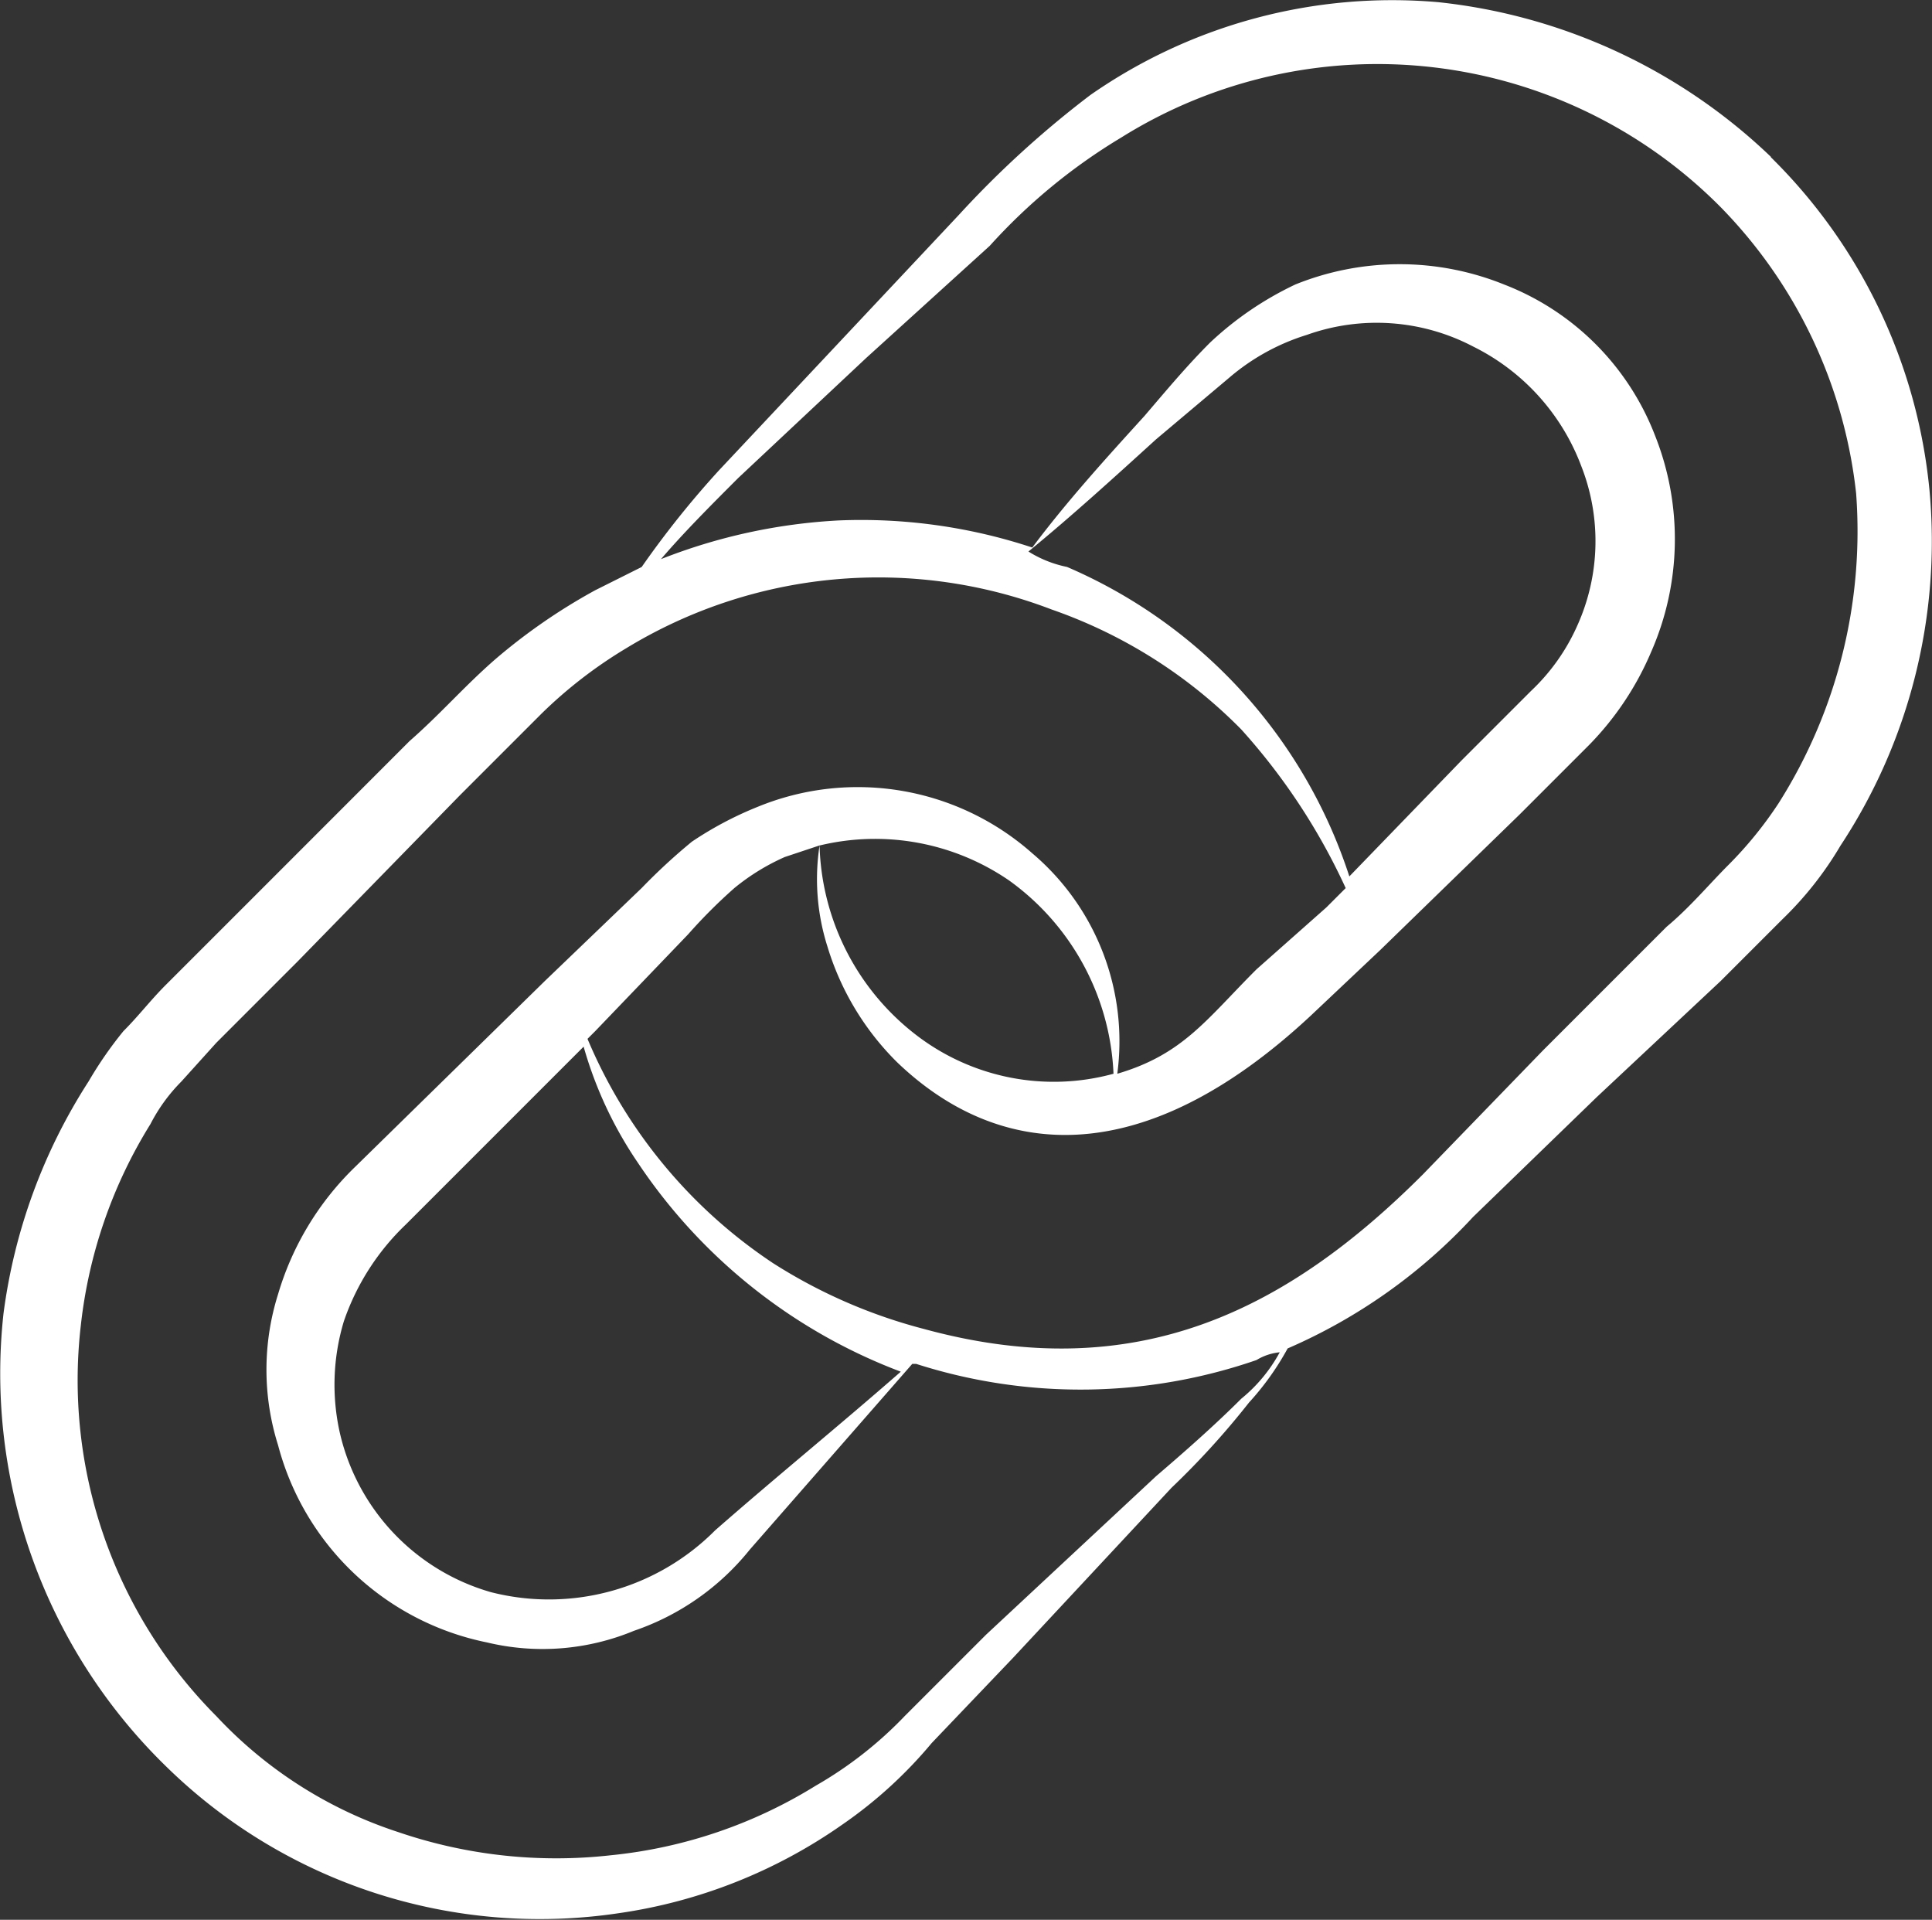
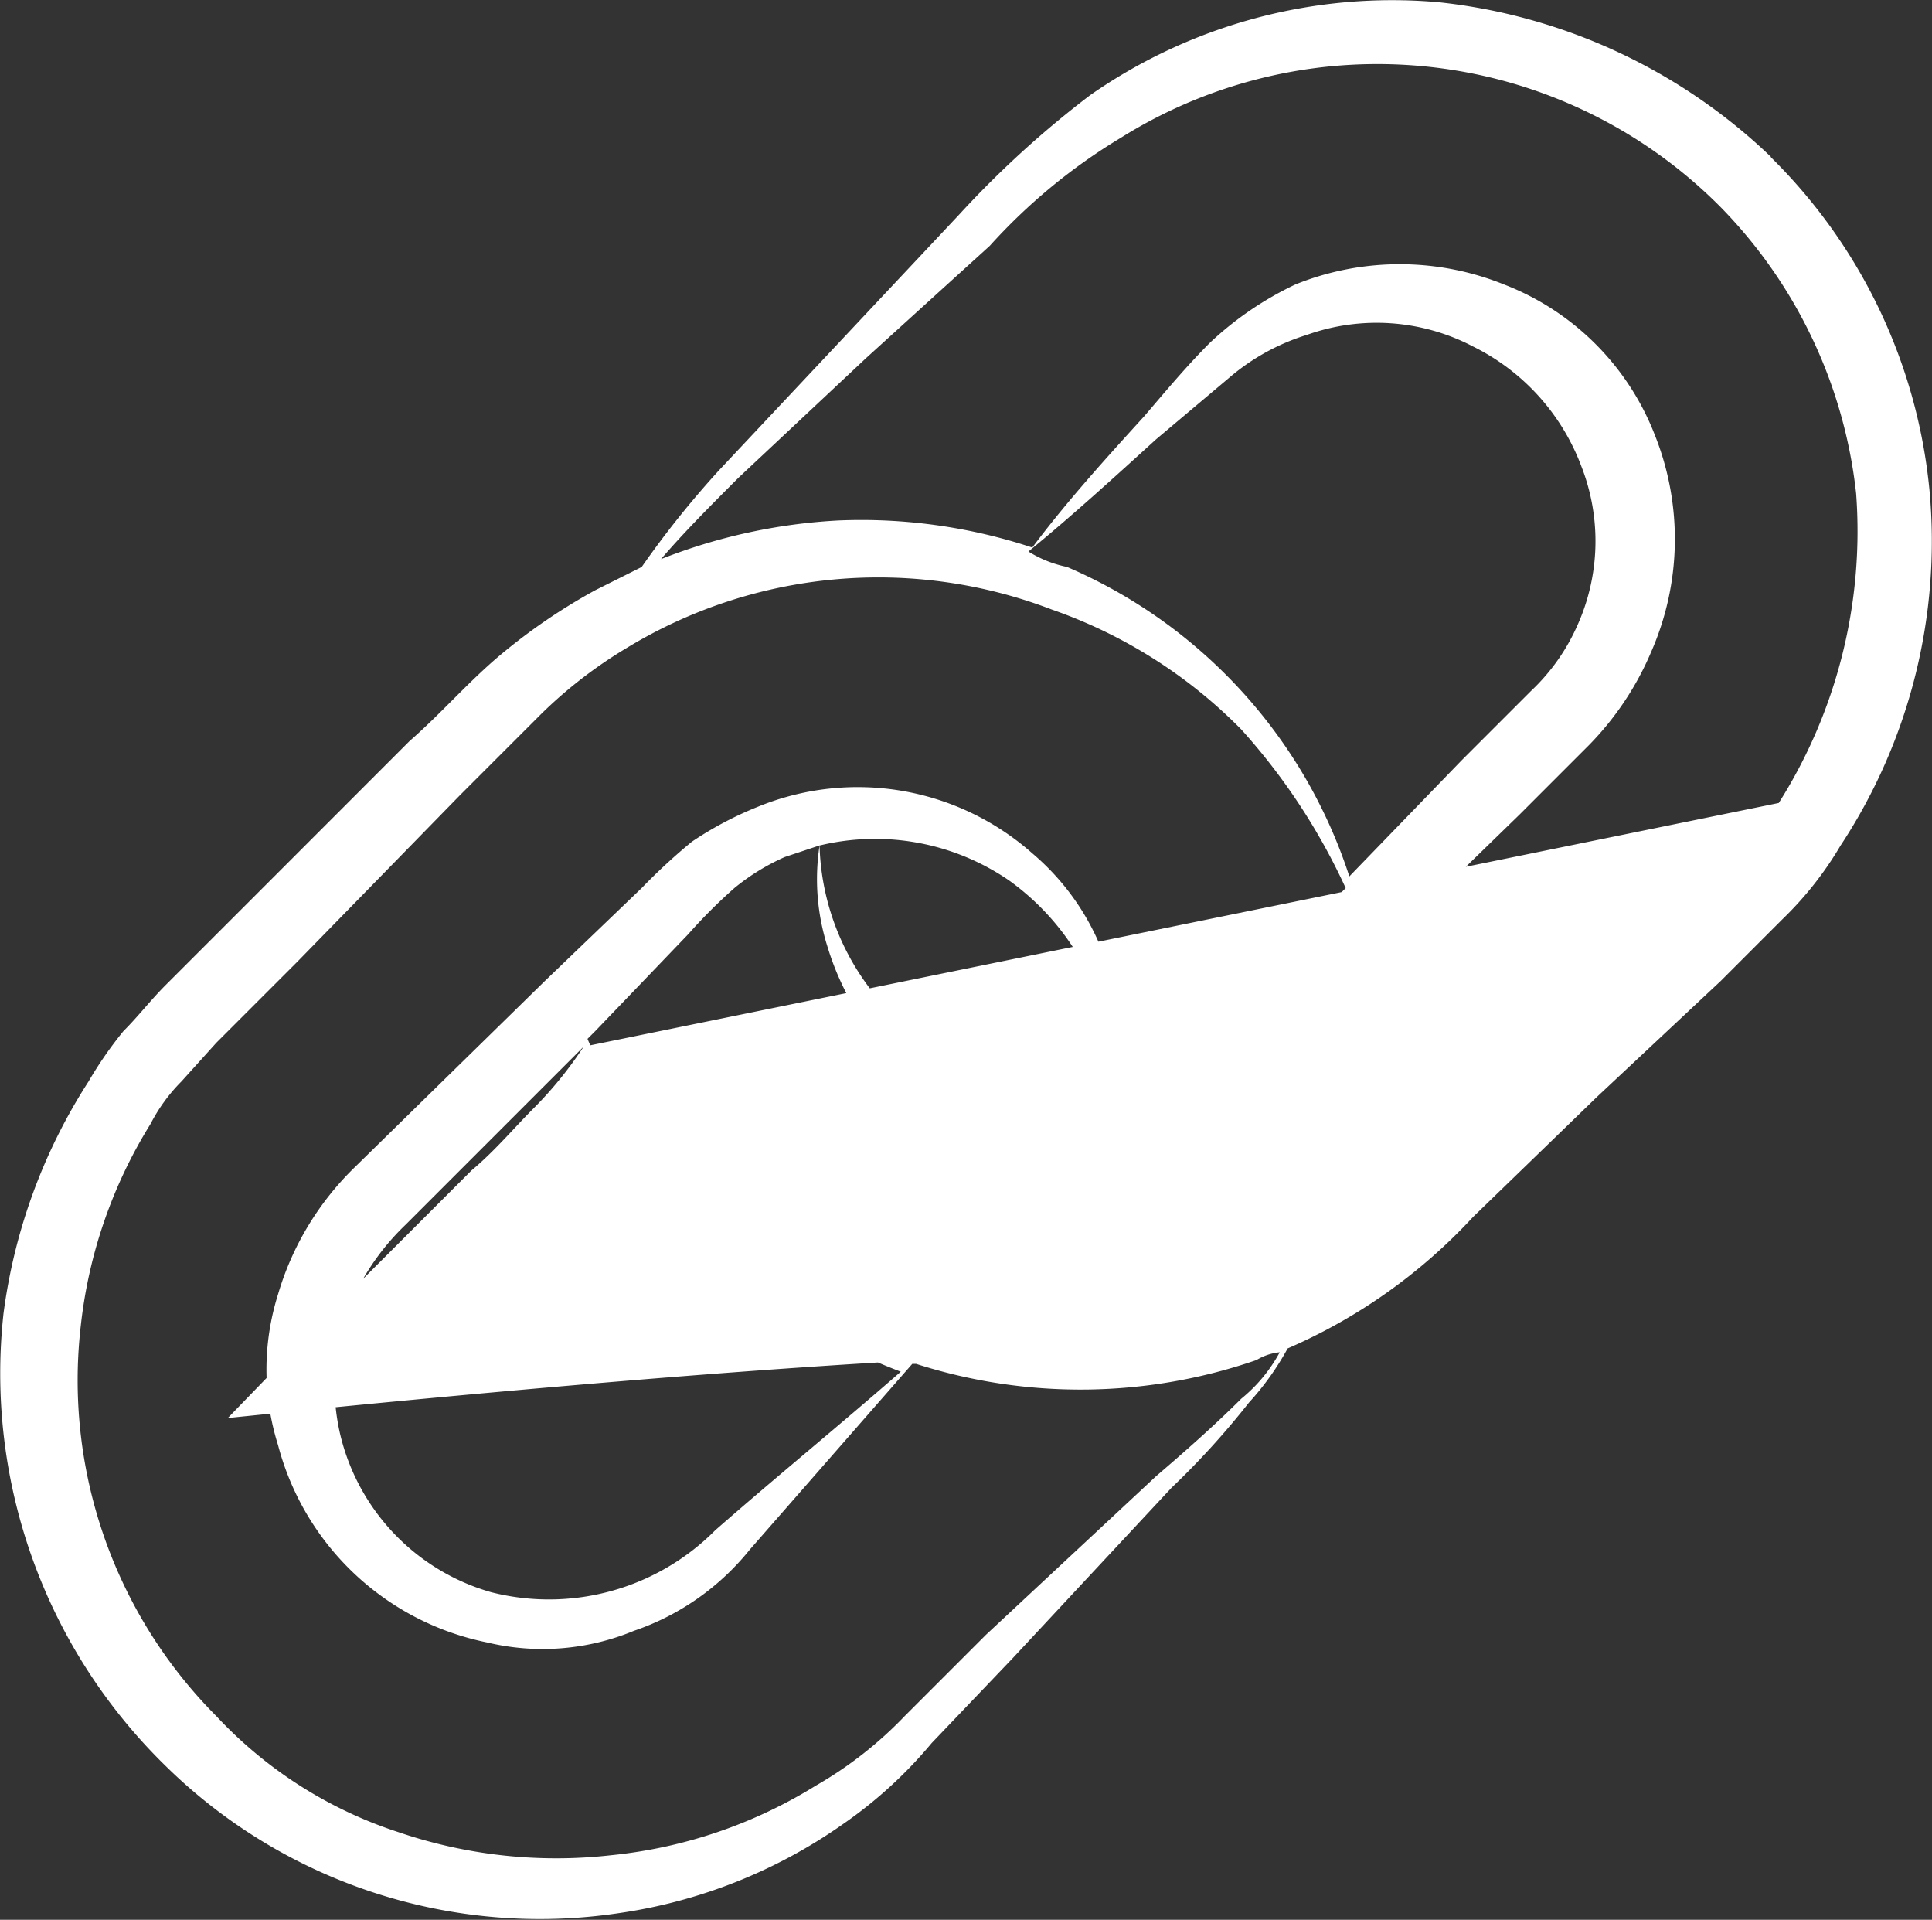
<svg xmlns="http://www.w3.org/2000/svg" width="63.333" height="62.921" viewBox="0 0 63.333 62.921">
  <rect x="0" y="0" width="63.333" height="62.921" fill="#333333" stroke="none" />
  <g id="kette" transform="translate(-1.51 -1.643)">
-     <path id="Pfad_52" data-name="Pfad 52" d="M59.566,6.787a18.584,18.584,0,0,0-10.9-5.072A17.31,17.31,0,0,0,37.252,4.758a32.459,32.459,0,0,0-4.311,3.93l-3.93,4.184-3.93,4.184a30.853,30.853,0,0,0-2.536,3.17l-1.521.761a19.144,19.144,0,0,0-3.3,2.282c-1.014.888-1.775,1.775-2.789,2.663L9.612,31.257,6.949,33.919c-.507.507-.888,1.014-1.395,1.521a12.861,12.861,0,0,0-1.141,1.648A18.427,18.427,0,0,0,1.624,44.7,17.973,17.973,0,0,0,6.949,59.531a17.491,17.491,0,0,0,14.834,4.818,16.953,16.953,0,0,0,7.354-2.916,14.576,14.576,0,0,0,2.916-2.663l2.663-2.789,5.2-5.579a26.48,26.48,0,0,0,2.536-2.789,9,9,0,0,0,1.268-1.775A18.018,18.018,0,0,0,49.8,41.527l4.057-3.93,4.057-3.8,2.029-2.029a11.362,11.362,0,0,0,1.9-2.409,18.121,18.121,0,0,0,2.916-11.665,17.69,17.69,0,0,0-5.2-10.9ZM42.2,47.486c-.888.888-1.9,1.775-2.789,2.536l-5.579,5.2-2.663,2.663a12.906,12.906,0,0,1-2.916,2.282,15.708,15.708,0,0,1-6.72,2.282,16.026,16.026,0,0,1-6.973-.761,14.153,14.153,0,0,1-5.959-3.8A15.6,15.6,0,0,1,4.16,45.077a15.773,15.773,0,0,1,2.282-6.593,5.63,5.63,0,0,1,1.014-1.395L8.6,35.821l2.663-2.663,5.325-5.452,2.663-2.663a14.94,14.94,0,0,1,2.789-2.155,15.879,15.879,0,0,1,13.947-1.268,16.176,16.176,0,0,1,6.213,3.93,20.527,20.527,0,0,1,3.423,5.2l-.634.634L42.7,33.412c-1.648,1.648-2.409,2.789-4.564,3.423a8.07,8.07,0,0,0-2.789-7.227,8.634,8.634,0,0,0-9-1.521,11.6,11.6,0,0,0-2.155,1.141,19.5,19.5,0,0,0-1.648,1.521l-3.17,3.043-6.213,6.086a9.57,9.57,0,0,0-2.536,4.184,8.225,8.225,0,0,0,0,4.945,8.908,8.908,0,0,0,6.847,6.466,7.816,7.816,0,0,0,4.818-.38,8.3,8.3,0,0,0,3.8-2.663l5.325-6.086h.127A17.657,17.657,0,0,0,42.7,46.218a1.8,1.8,0,0,1,.761-.254A5.073,5.073,0,0,1,42.2,47.486ZM35.223,19.719c1.395-1.141,2.789-2.409,4.184-3.677l2.409-2.029a7.15,7.15,0,0,1,2.536-1.395A6.808,6.808,0,0,1,49.8,13a7.191,7.191,0,0,1,3.55,3.93,6.726,6.726,0,0,1-.127,5.2,6.63,6.63,0,0,1-1.521,2.155l-2.282,2.282-3.677,3.8a16.624,16.624,0,0,0-9.256-10.143A3.8,3.8,0,0,1,35.223,19.719Zm2.789,17.116a7.4,7.4,0,0,1-6.466-1.268,8.112,8.112,0,0,1-3.17-6.213A7.759,7.759,0,0,1,34.589,30.5,8.224,8.224,0,0,1,38.012,36.836Zm-17.37-.888a13.078,13.078,0,0,0,1.775,3.8A18,18,0,0,0,31.039,46.6c-2.029,1.775-4.057,3.423-6.086,5.2A7.684,7.684,0,0,1,17.6,53.825a7.083,7.083,0,0,1-4.945-5.2,7.189,7.189,0,0,1,.127-3.677,7.934,7.934,0,0,1,2.029-3.17ZM59.82,27.96a12.8,12.8,0,0,1-1.648,2.029c-.634.634-1.268,1.395-2.029,2.029l-4.057,4.057-3.93,4.057C43.718,44.57,38.773,47.105,31.8,45.2a17.235,17.235,0,0,1-4.945-2.155,16.482,16.482,0,0,1-6.086-7.354l.254-.254,3.043-3.17a17.213,17.213,0,0,1,1.521-1.521,7.188,7.188,0,0,1,1.648-1.014l1.141-.38a7.3,7.3,0,0,0,.254,3.3,9.01,9.01,0,0,0,2.282,3.8c3.3,3.17,7.988,3.677,13.566-1.521l2.282-2.155,4.564-4.438,2.282-2.282a9.838,9.838,0,0,0,2.029-3.043,9.186,9.186,0,0,0,.127-7.1,8.634,8.634,0,0,0-4.945-4.945,9.136,9.136,0,0,0-6.847,0,10.846,10.846,0,0,0-2.789,1.9c-.761.761-1.395,1.521-2.155,2.409-1.268,1.395-2.536,2.789-3.677,4.311A17.861,17.861,0,0,0,29.01,18.7a18.491,18.491,0,0,0-5.832,1.268c.761-.888,1.648-1.775,2.536-2.663L29.9,13.38,33.955,9.7a18.907,18.907,0,0,1,4.311-3.55A15.845,15.845,0,0,1,57.918,8.435a15.86,15.86,0,0,1,4.438,9.382A16.652,16.652,0,0,1,59.82,27.96Z" transform="translate(0 0)" fill="#fff" />
+     <path id="Pfad_52" data-name="Pfad 52" d="M59.566,6.787a18.584,18.584,0,0,0-10.9-5.072A17.31,17.31,0,0,0,37.252,4.758a32.459,32.459,0,0,0-4.311,3.93l-3.93,4.184-3.93,4.184a30.853,30.853,0,0,0-2.536,3.17l-1.521.761a19.144,19.144,0,0,0-3.3,2.282c-1.014.888-1.775,1.775-2.789,2.663L9.612,31.257,6.949,33.919c-.507.507-.888,1.014-1.395,1.521a12.861,12.861,0,0,0-1.141,1.648A18.427,18.427,0,0,0,1.624,44.7,17.973,17.973,0,0,0,6.949,59.531a17.491,17.491,0,0,0,14.834,4.818,16.953,16.953,0,0,0,7.354-2.916,14.576,14.576,0,0,0,2.916-2.663l2.663-2.789,5.2-5.579a26.48,26.48,0,0,0,2.536-2.789,9,9,0,0,0,1.268-1.775A18.018,18.018,0,0,0,49.8,41.527l4.057-3.93,4.057-3.8,2.029-2.029a11.362,11.362,0,0,0,1.9-2.409,18.121,18.121,0,0,0,2.916-11.665,17.69,17.69,0,0,0-5.2-10.9ZM42.2,47.486c-.888.888-1.9,1.775-2.789,2.536l-5.579,5.2-2.663,2.663a12.906,12.906,0,0,1-2.916,2.282,15.708,15.708,0,0,1-6.72,2.282,16.026,16.026,0,0,1-6.973-.761,14.153,14.153,0,0,1-5.959-3.8A15.6,15.6,0,0,1,4.16,45.077a15.773,15.773,0,0,1,2.282-6.593,5.63,5.63,0,0,1,1.014-1.395L8.6,35.821l2.663-2.663,5.325-5.452,2.663-2.663a14.94,14.94,0,0,1,2.789-2.155,15.879,15.879,0,0,1,13.947-1.268,16.176,16.176,0,0,1,6.213,3.93,20.527,20.527,0,0,1,3.423,5.2l-.634.634L42.7,33.412c-1.648,1.648-2.409,2.789-4.564,3.423a8.07,8.07,0,0,0-2.789-7.227,8.634,8.634,0,0,0-9-1.521,11.6,11.6,0,0,0-2.155,1.141,19.5,19.5,0,0,0-1.648,1.521l-3.17,3.043-6.213,6.086a9.57,9.57,0,0,0-2.536,4.184,8.225,8.225,0,0,0,0,4.945,8.908,8.908,0,0,0,6.847,6.466,7.816,7.816,0,0,0,4.818-.38,8.3,8.3,0,0,0,3.8-2.663l5.325-6.086h.127A17.657,17.657,0,0,0,42.7,46.218a1.8,1.8,0,0,1,.761-.254A5.073,5.073,0,0,1,42.2,47.486ZM35.223,19.719c1.395-1.141,2.789-2.409,4.184-3.677l2.409-2.029a7.15,7.15,0,0,1,2.536-1.395A6.808,6.808,0,0,1,49.8,13a7.191,7.191,0,0,1,3.55,3.93,6.726,6.726,0,0,1-.127,5.2,6.63,6.63,0,0,1-1.521,2.155l-2.282,2.282-3.677,3.8a16.624,16.624,0,0,0-9.256-10.143A3.8,3.8,0,0,1,35.223,19.719Zm2.789,17.116a7.4,7.4,0,0,1-6.466-1.268,8.112,8.112,0,0,1-3.17-6.213A7.759,7.759,0,0,1,34.589,30.5,8.224,8.224,0,0,1,38.012,36.836Zm-17.37-.888a13.078,13.078,0,0,0,1.775,3.8A18,18,0,0,0,31.039,46.6c-2.029,1.775-4.057,3.423-6.086,5.2A7.684,7.684,0,0,1,17.6,53.825a7.083,7.083,0,0,1-4.945-5.2,7.189,7.189,0,0,1,.127-3.677,7.934,7.934,0,0,1,2.029-3.17Za12.8,12.8,0,0,1-1.648,2.029c-.634.634-1.268,1.395-2.029,2.029l-4.057,4.057-3.93,4.057C43.718,44.57,38.773,47.105,31.8,45.2a17.235,17.235,0,0,1-4.945-2.155,16.482,16.482,0,0,1-6.086-7.354l.254-.254,3.043-3.17a17.213,17.213,0,0,1,1.521-1.521,7.188,7.188,0,0,1,1.648-1.014l1.141-.38a7.3,7.3,0,0,0,.254,3.3,9.01,9.01,0,0,0,2.282,3.8c3.3,3.17,7.988,3.677,13.566-1.521l2.282-2.155,4.564-4.438,2.282-2.282a9.838,9.838,0,0,0,2.029-3.043,9.186,9.186,0,0,0,.127-7.1,8.634,8.634,0,0,0-4.945-4.945,9.136,9.136,0,0,0-6.847,0,10.846,10.846,0,0,0-2.789,1.9c-.761.761-1.395,1.521-2.155,2.409-1.268,1.395-2.536,2.789-3.677,4.311A17.861,17.861,0,0,0,29.01,18.7a18.491,18.491,0,0,0-5.832,1.268c.761-.888,1.648-1.775,2.536-2.663L29.9,13.38,33.955,9.7a18.907,18.907,0,0,1,4.311-3.55A15.845,15.845,0,0,1,57.918,8.435a15.86,15.86,0,0,1,4.438,9.382A16.652,16.652,0,0,1,59.82,27.96Z" transform="translate(0 0)" fill="#fff" />
  </g>
</svg>